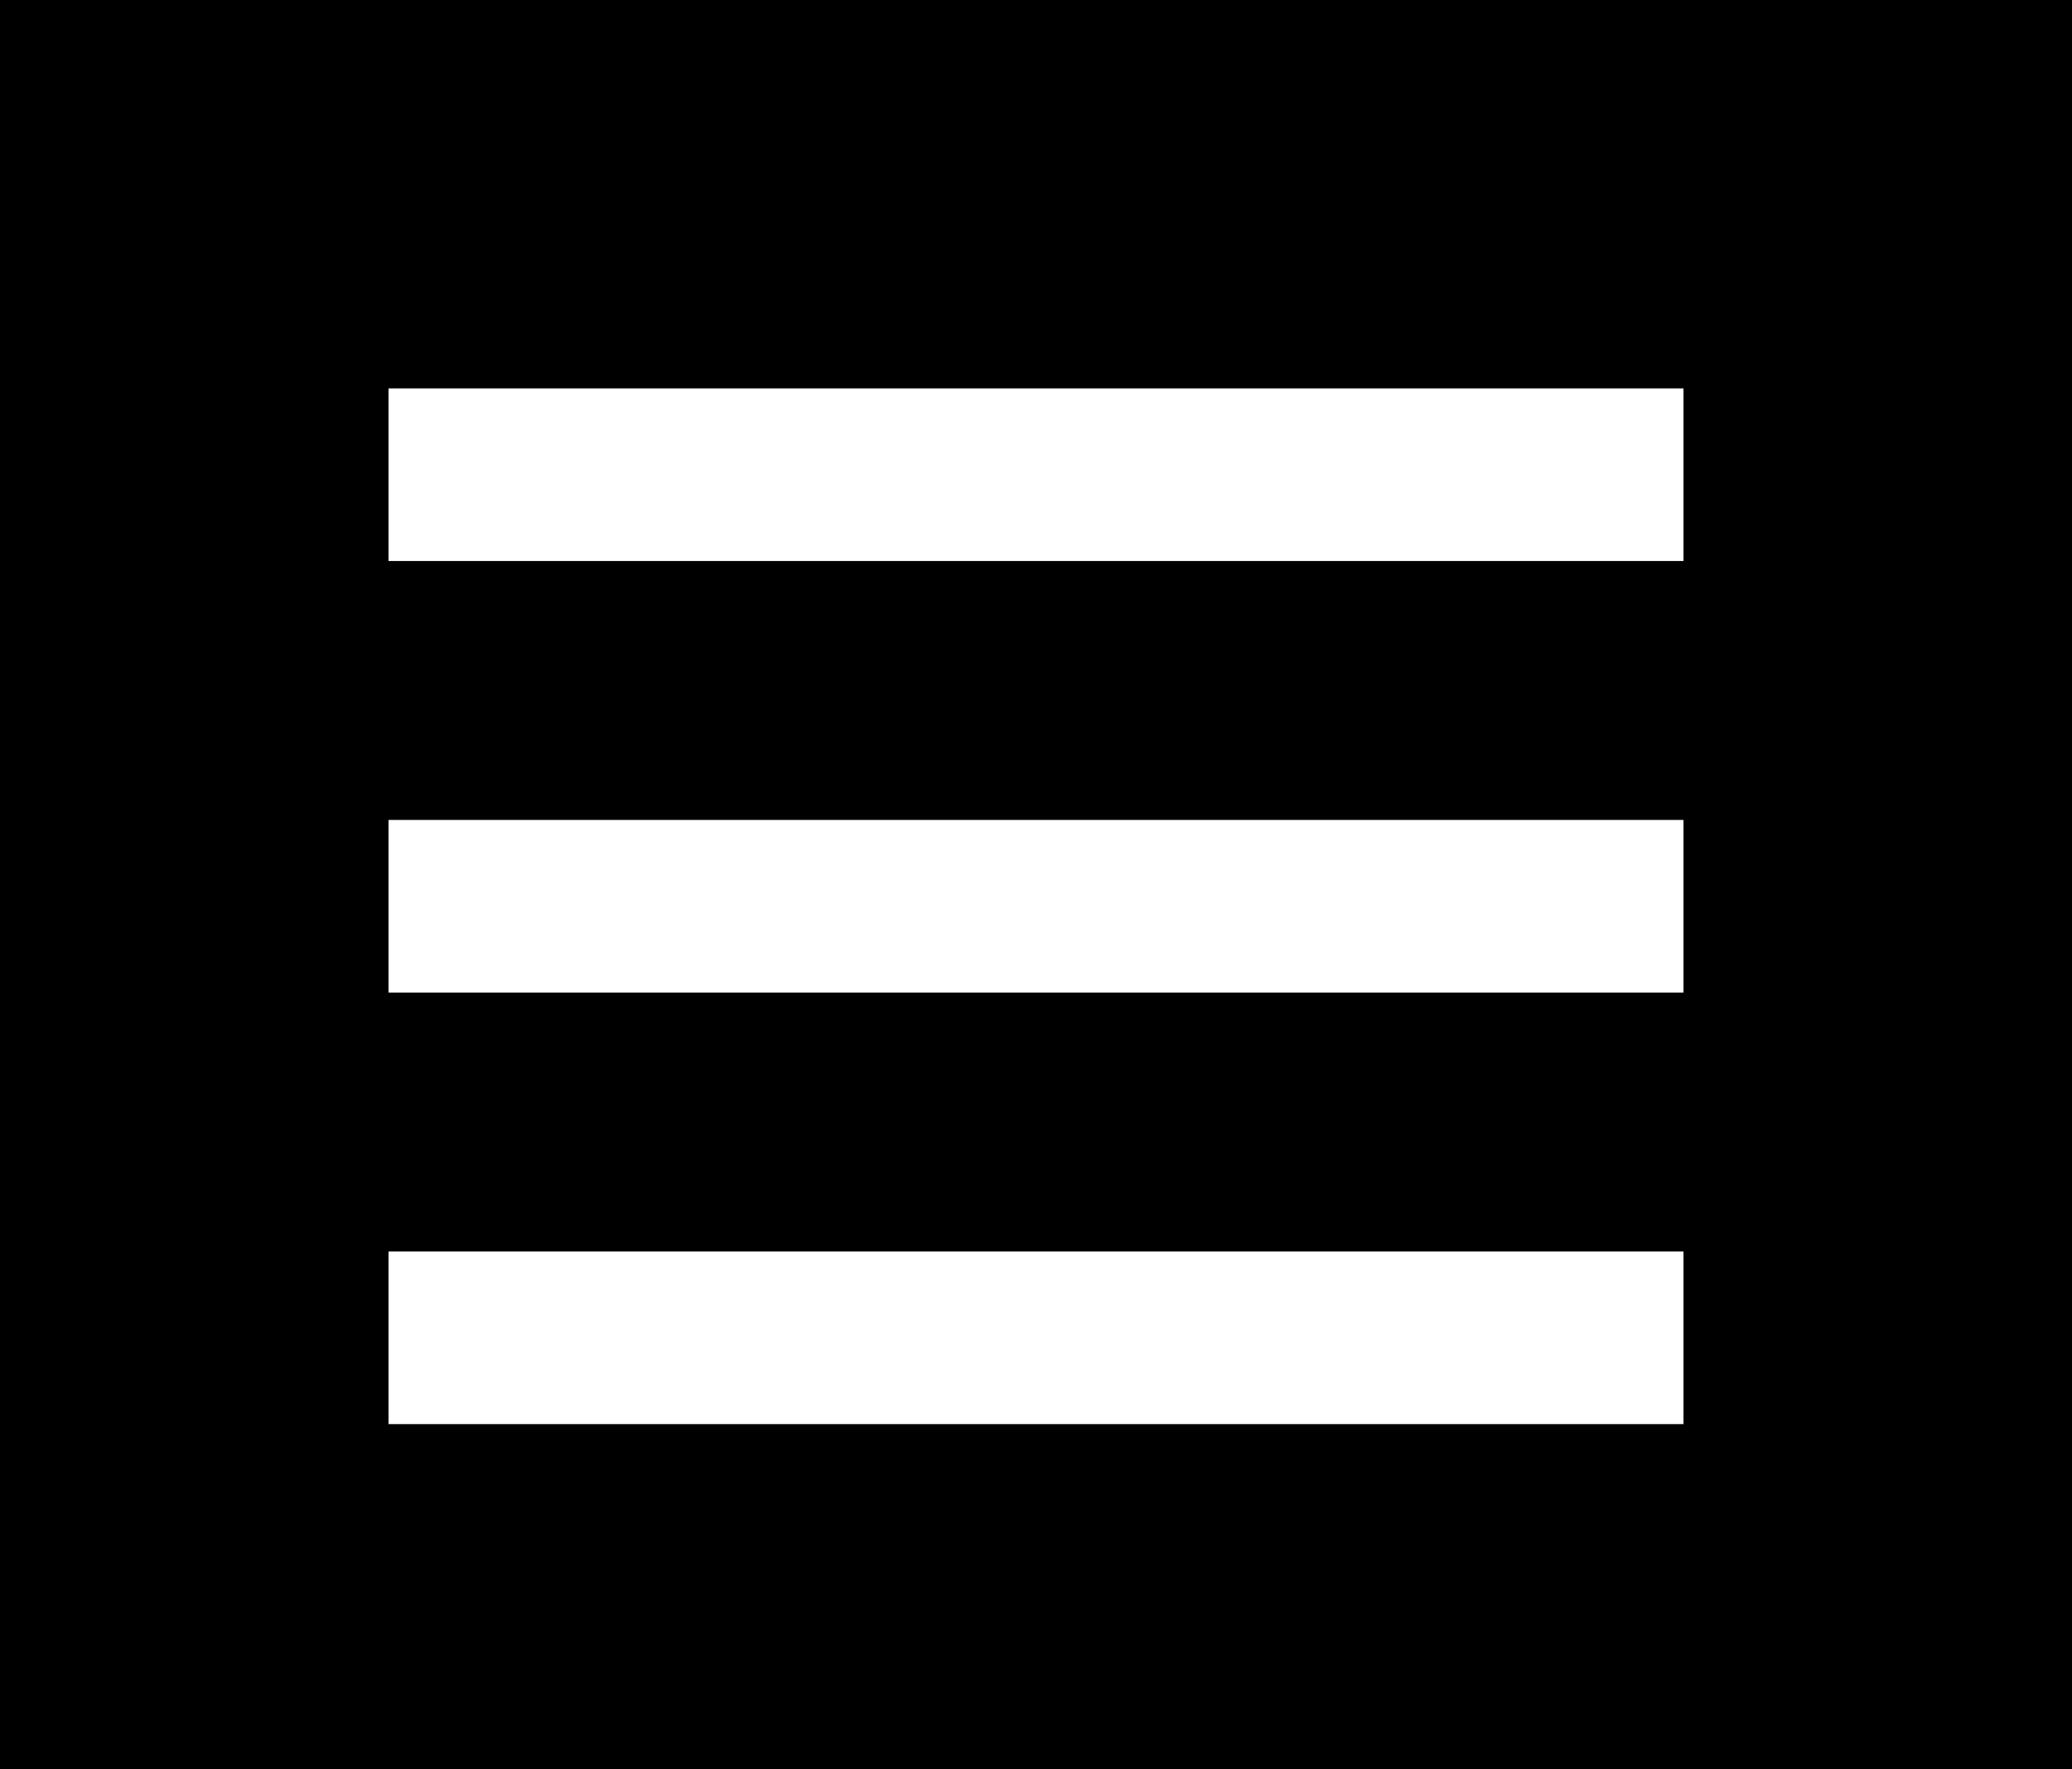
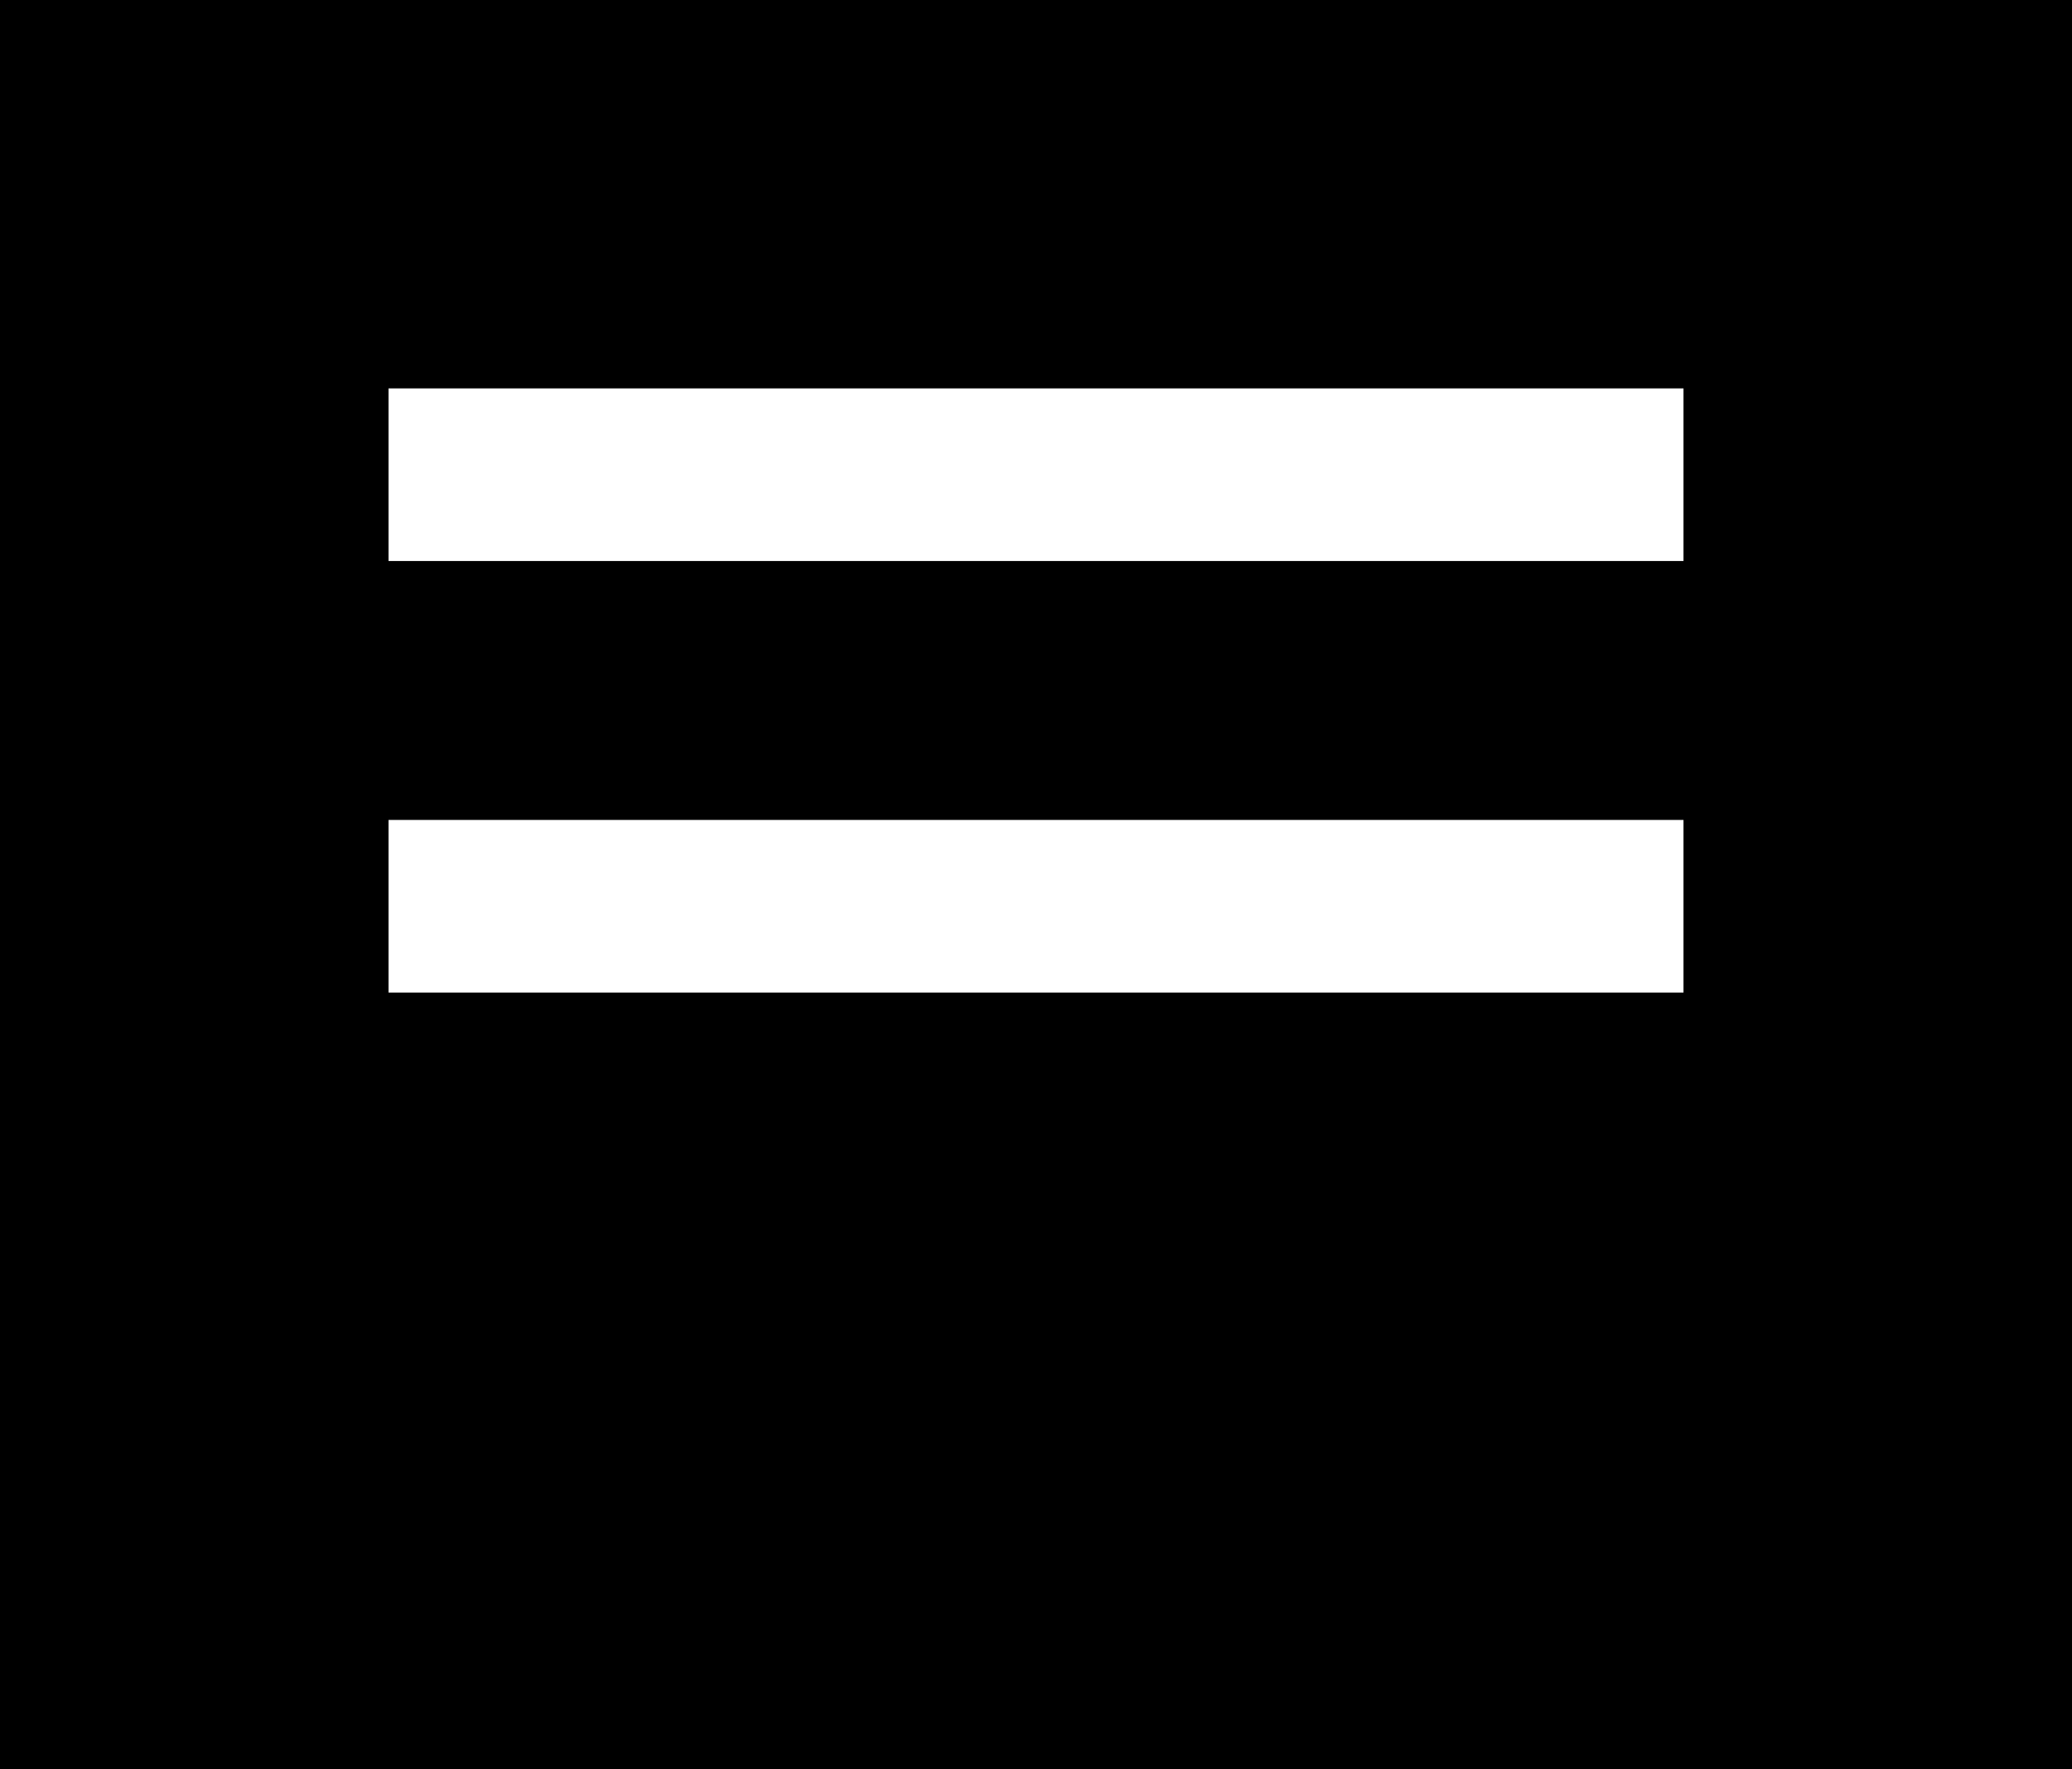
<svg xmlns="http://www.w3.org/2000/svg" width="48px" height="41px" viewBox="0 0 48 41" version="1.1">
  <title>Hamburger</title>
  <desc>Created with Sketch.</desc>
  <defs />
  <g id="Topics" stroke="none" stroke-width="1" fill="none" fill-rule="evenodd">
    <g id="Topic-Landing-Page" transform="translate(-136, -488)">
      <g id="Hamburger" transform="translate(136, 488)">
        <rect id="Rectangle-3" fill="#000000" x="0" y="0" width="48" height="41" />
        <g id="inactive" transform="translate(9, 9)" fill="#FFFFFF">
          <rect id="Rectangle-69" x="0" y="0" width="30" height="4" />
          <rect id="Rectangle-69" x="0" y="10" width="30" height="4" />
-           <rect id="Rectangle-69" x="0" y="20" width="30" height="4" />
        </g>
      </g>
    </g>
  </g>
</svg>